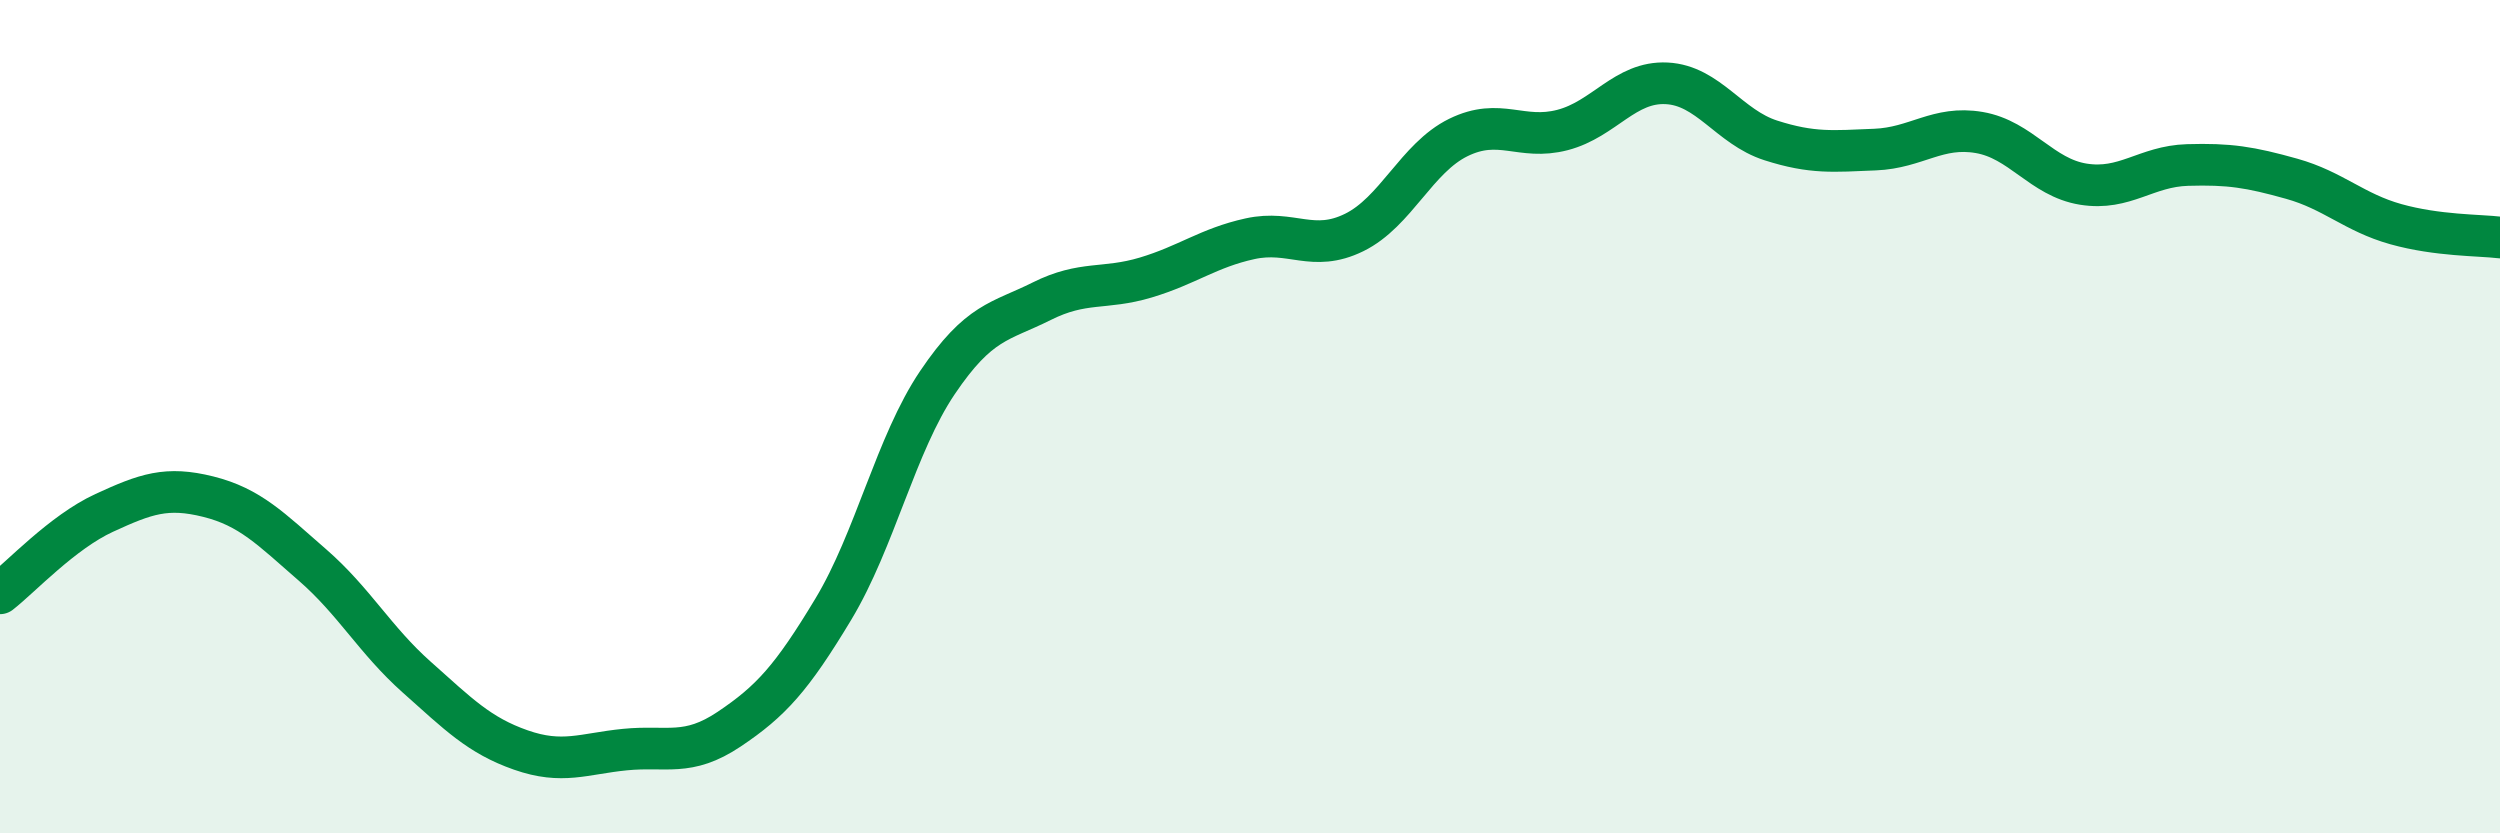
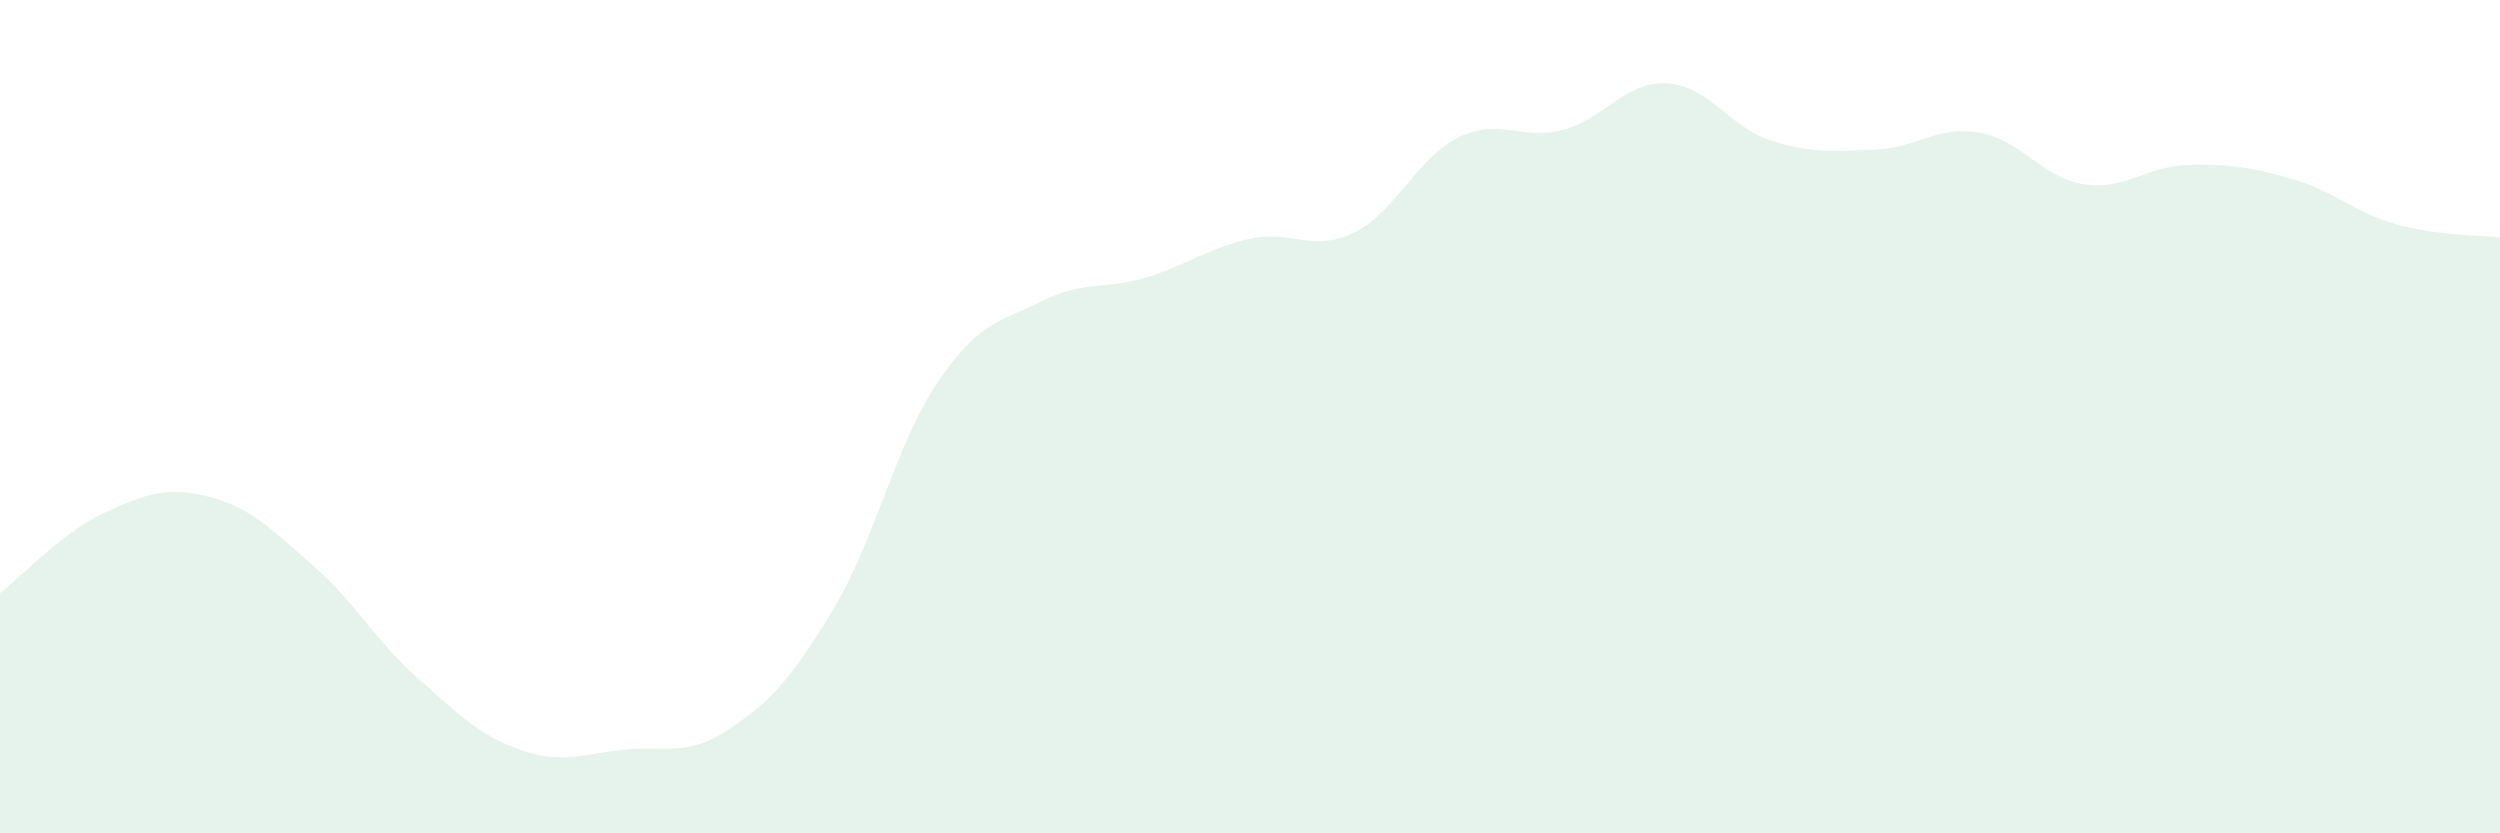
<svg xmlns="http://www.w3.org/2000/svg" width="60" height="20" viewBox="0 0 60 20">
  <path d="M 0,14.24 C 0.5,13.85 1.5,12.77 2.5,12.31 C 3.5,11.85 4,11.67 5,11.92 C 6,12.17 6.5,12.69 7.5,13.56 C 8.5,14.43 9,15.36 10,16.25 C 11,17.14 11.5,17.65 12.5,18 C 13.5,18.35 14,18.09 15,17.99 C 16,17.89 16.5,18.17 17.5,17.5 C 18.5,16.83 19,16.28 20,14.62 C 21,12.96 21.5,10.66 22.5,9.18 C 23.5,7.7 24,7.73 25,7.23 C 26,6.73 26.5,6.96 27.5,6.66 C 28.5,6.36 29,5.95 30,5.73 C 31,5.51 31.5,6.07 32.5,5.58 C 33.5,5.09 34,3.79 35,3.3 C 36,2.81 36.5,3.38 37.5,3.12 C 38.5,2.86 39,1.95 40,2 C 41,2.05 41.5,3.05 42.5,3.37 C 43.5,3.69 44,3.63 45,3.59 C 46,3.55 46.5,3.01 47.5,3.18 C 48.5,3.35 49,4.26 50,4.42 C 51,4.58 51.5,3.99 52.5,3.96 C 53.5,3.93 54,4.01 55,4.29 C 56,4.57 56.5,5.1 57.5,5.38 C 58.5,5.66 59.5,5.64 60,5.7L60 20L0 20Z" fill="#008740" opacity="0.1" stroke-linecap="round" stroke-linejoin="round" />
-   <path d="M 0,14.24 C 0.5,13.85 1.5,12.77 2.5,12.31 C 3.5,11.85 4,11.67 5,11.92 C 6,12.17 6.5,12.69 7.5,13.56 C 8.5,14.43 9,15.36 10,16.25 C 11,17.14 11.5,17.65 12.5,18 C 13.5,18.35 14,18.09 15,17.99 C 16,17.89 16.5,18.17 17.5,17.5 C 18.5,16.83 19,16.28 20,14.62 C 21,12.96 21.5,10.66 22.5,9.18 C 23.5,7.7 24,7.73 25,7.23 C 26,6.73 26.5,6.96 27.5,6.66 C 28.5,6.36 29,5.95 30,5.73 C 31,5.51 31.5,6.07 32.5,5.58 C 33.5,5.09 34,3.79 35,3.3 C 36,2.81 36.5,3.38 37.5,3.12 C 38.5,2.86 39,1.95 40,2 C 41,2.05 41.5,3.05 42.5,3.37 C 43.5,3.69 44,3.63 45,3.59 C 46,3.55 46.5,3.01 47.5,3.18 C 48.5,3.35 49,4.26 50,4.42 C 51,4.58 51.5,3.99 52.5,3.96 C 53.5,3.93 54,4.01 55,4.29 C 56,4.57 56.5,5.1 57.5,5.38 C 58.5,5.66 59.5,5.64 60,5.7" stroke="#008740" stroke-width="1" fill="none" stroke-linecap="round" stroke-linejoin="round" />
</svg>